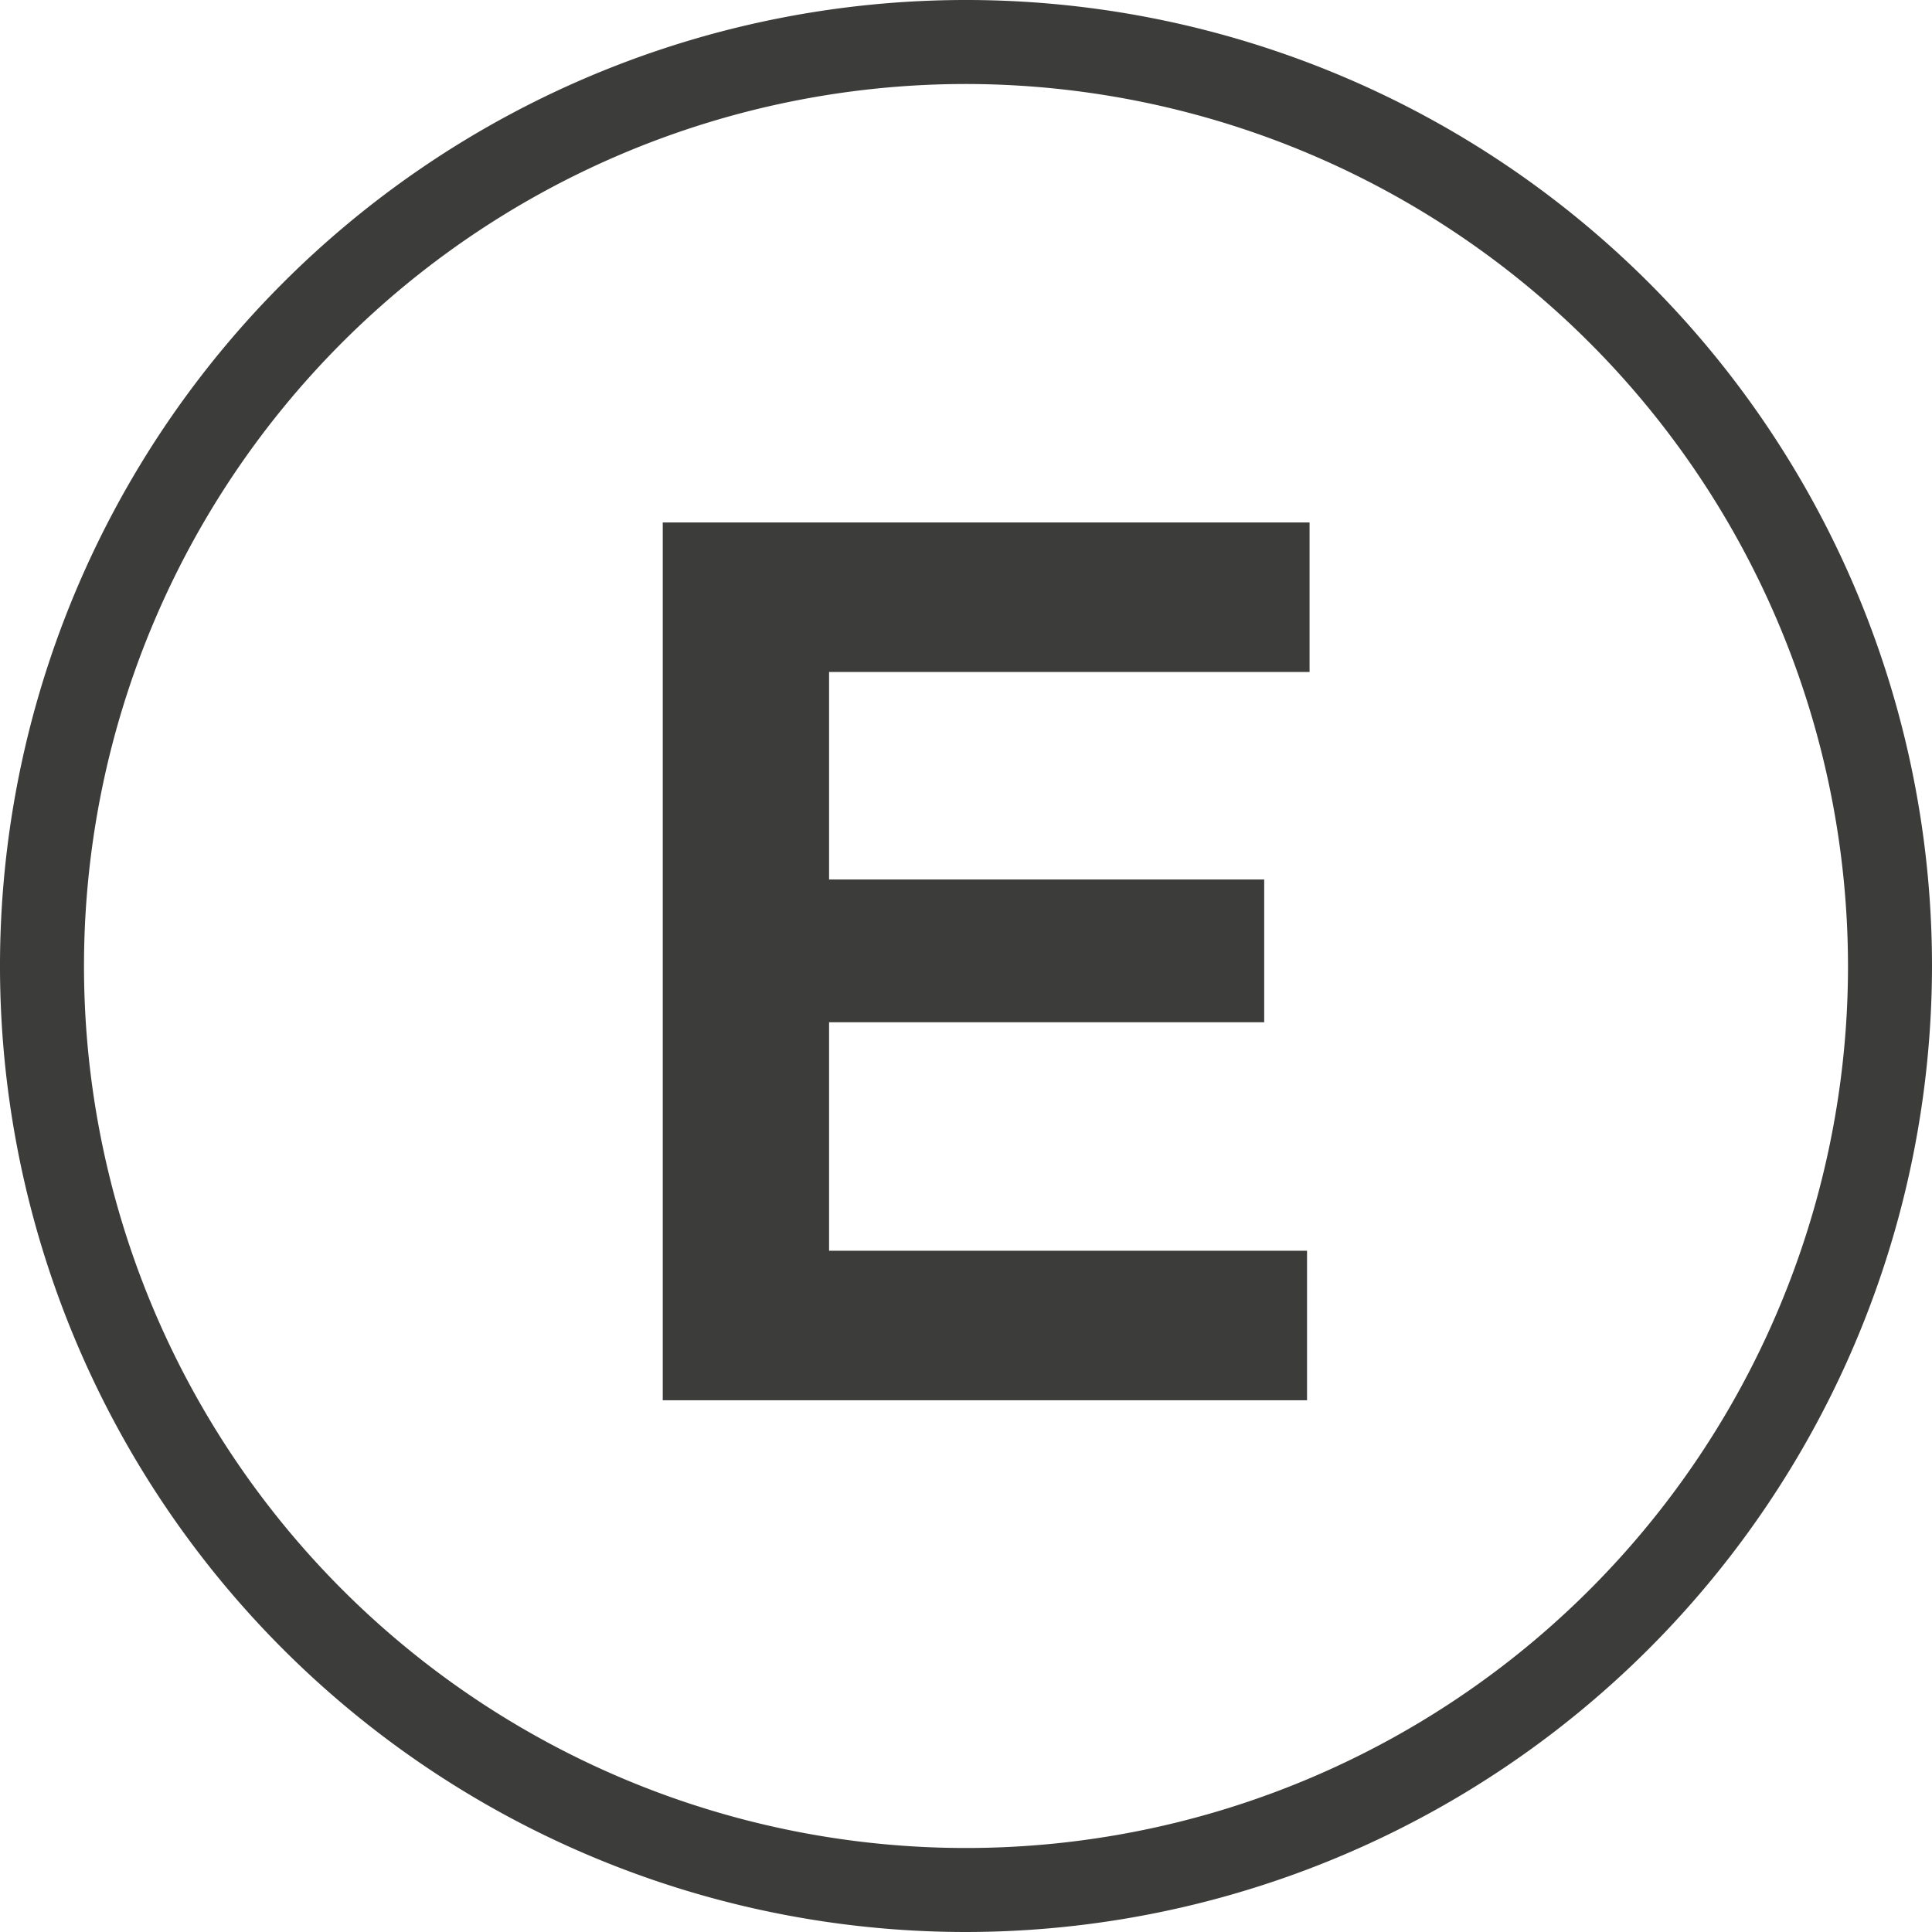
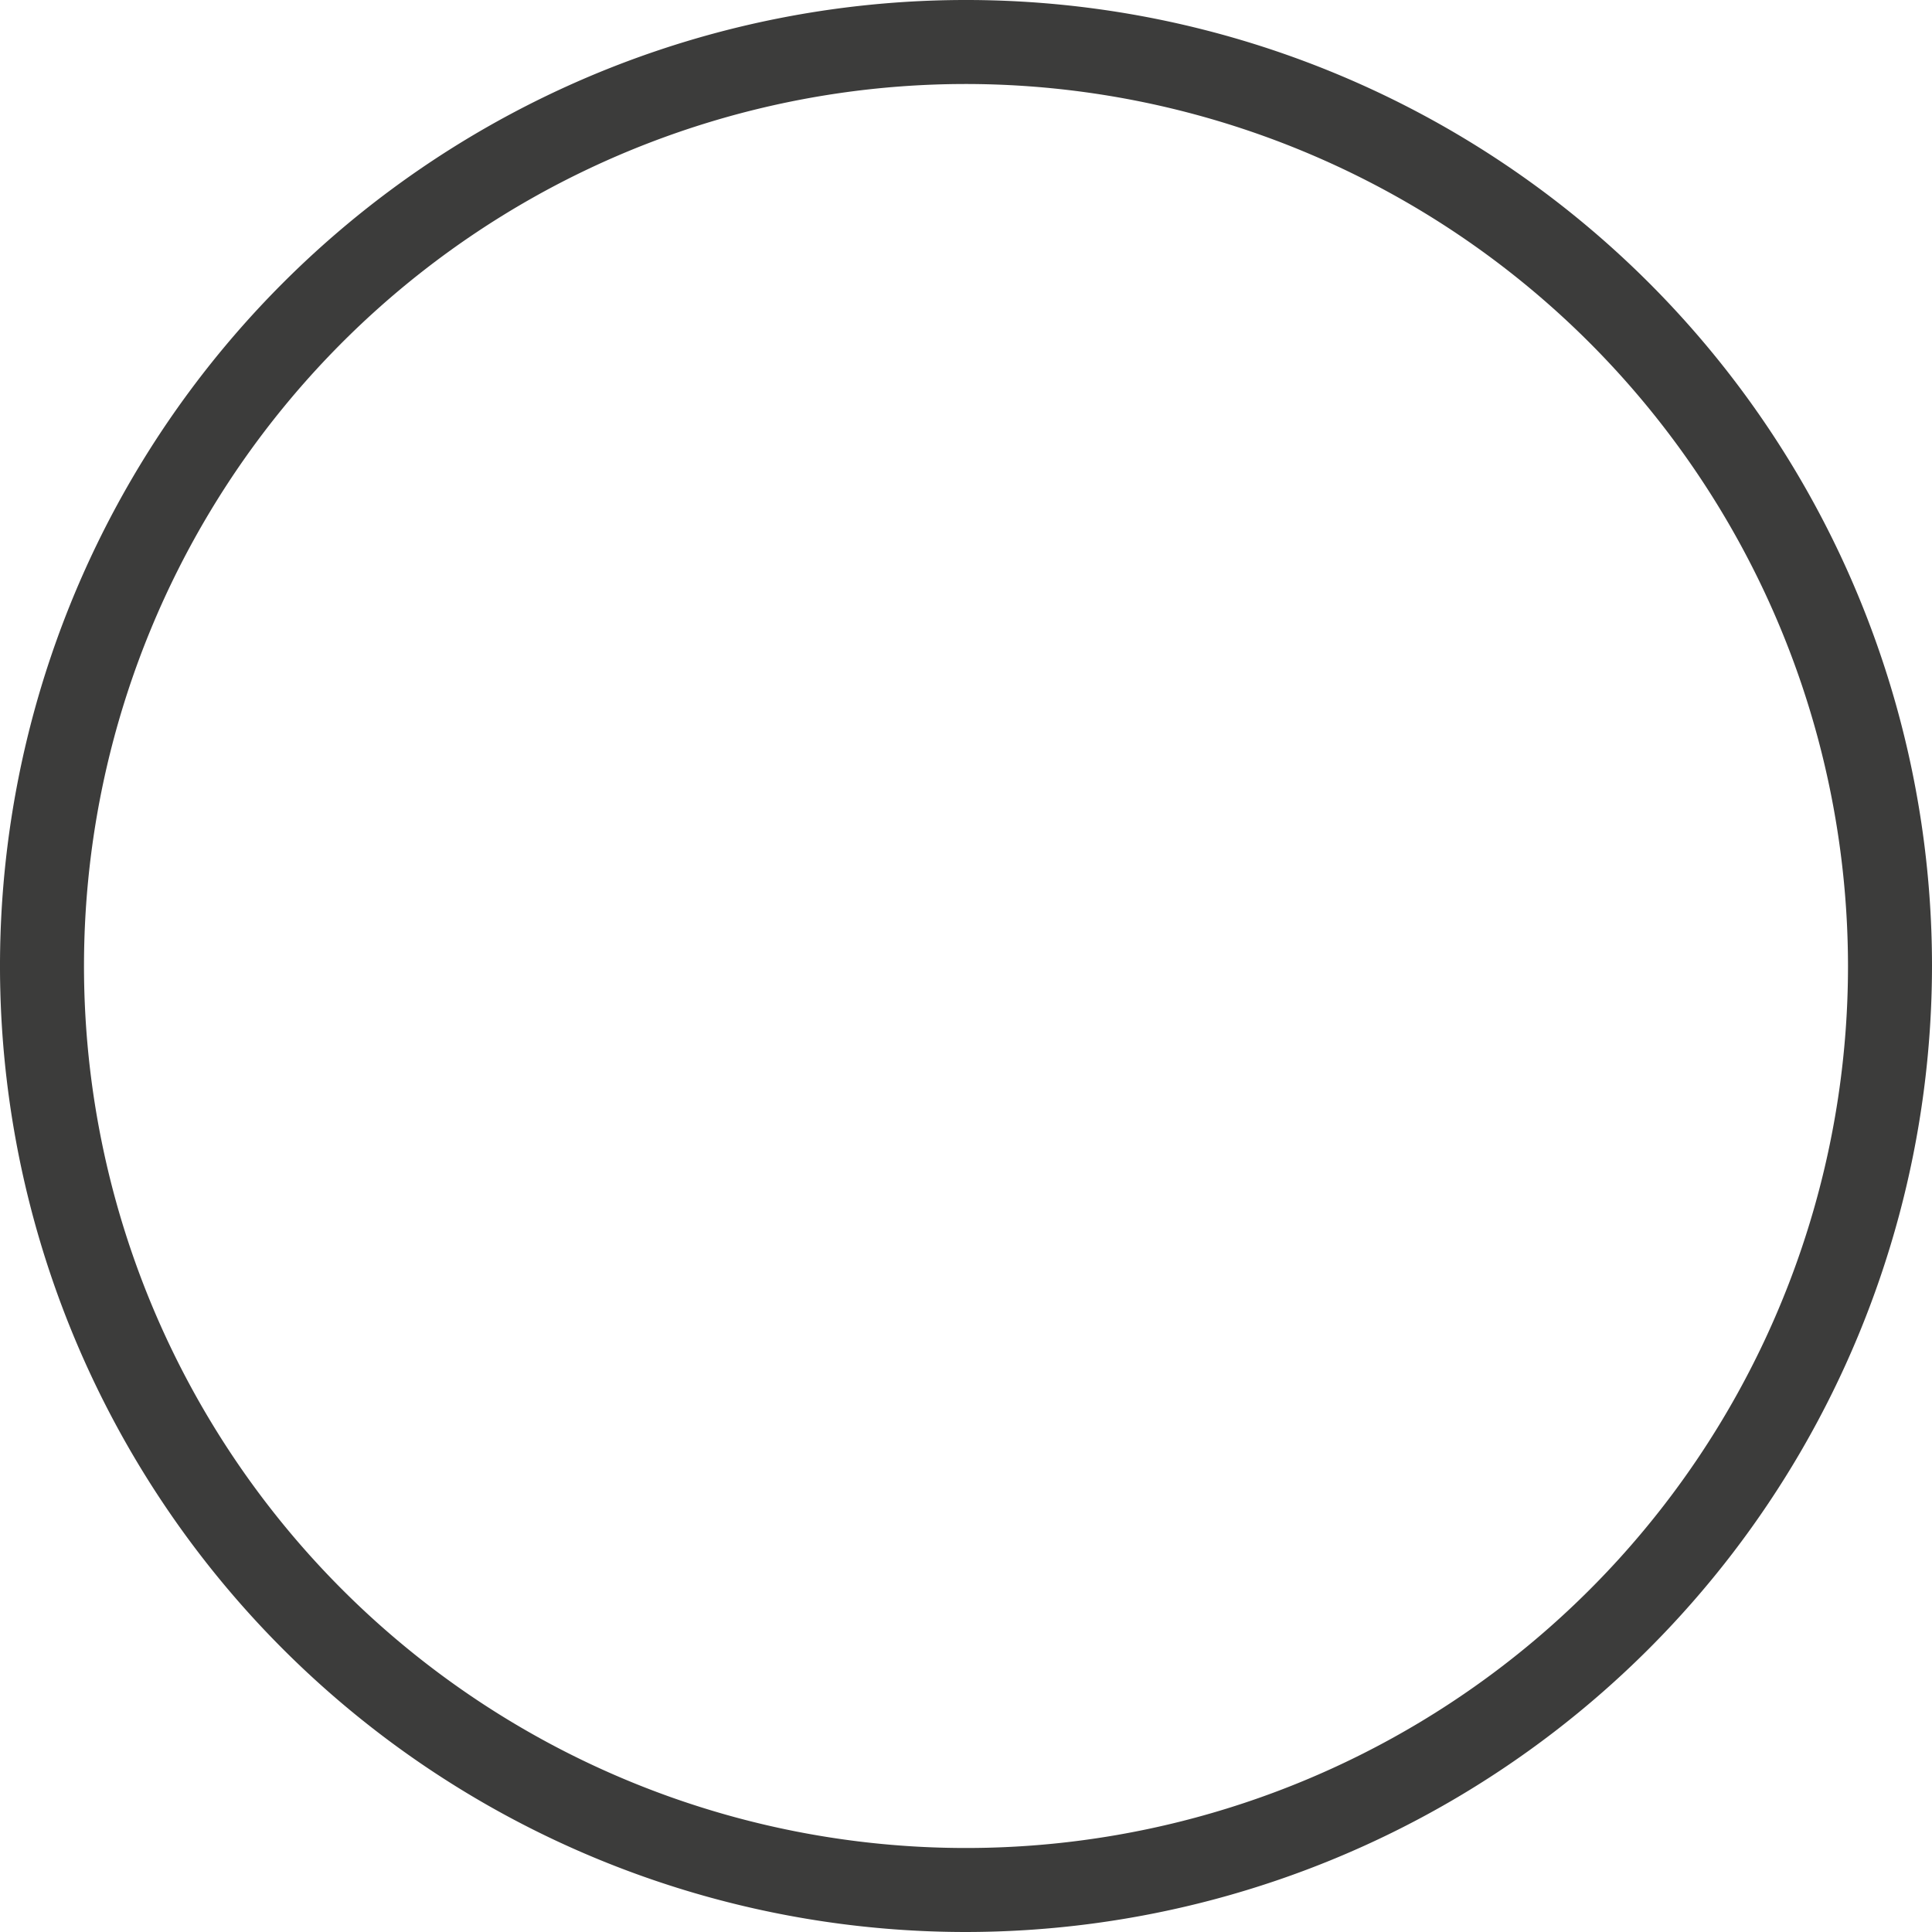
<svg xmlns="http://www.w3.org/2000/svg" viewBox="0 0 23 23">
  <defs>
    <style>.a{fill:#3c3c3b;}</style>
  </defs>
  <path class="a" d="M11.5,23A11.5,11.5,0,1,1,23,11.5,11.51,11.51,0,0,1,11.5,23Zm0-22A10.5,10.5,0,1,0,22,11.5,10.51,10.51,0,0,0,11.5,1Z" />
-   <path class="a" d="M9.87,8v2.47h5.18v1.7H9.87v2.72h5.69v1.78H7.89V6.22h7.7V8Z" />
</svg>